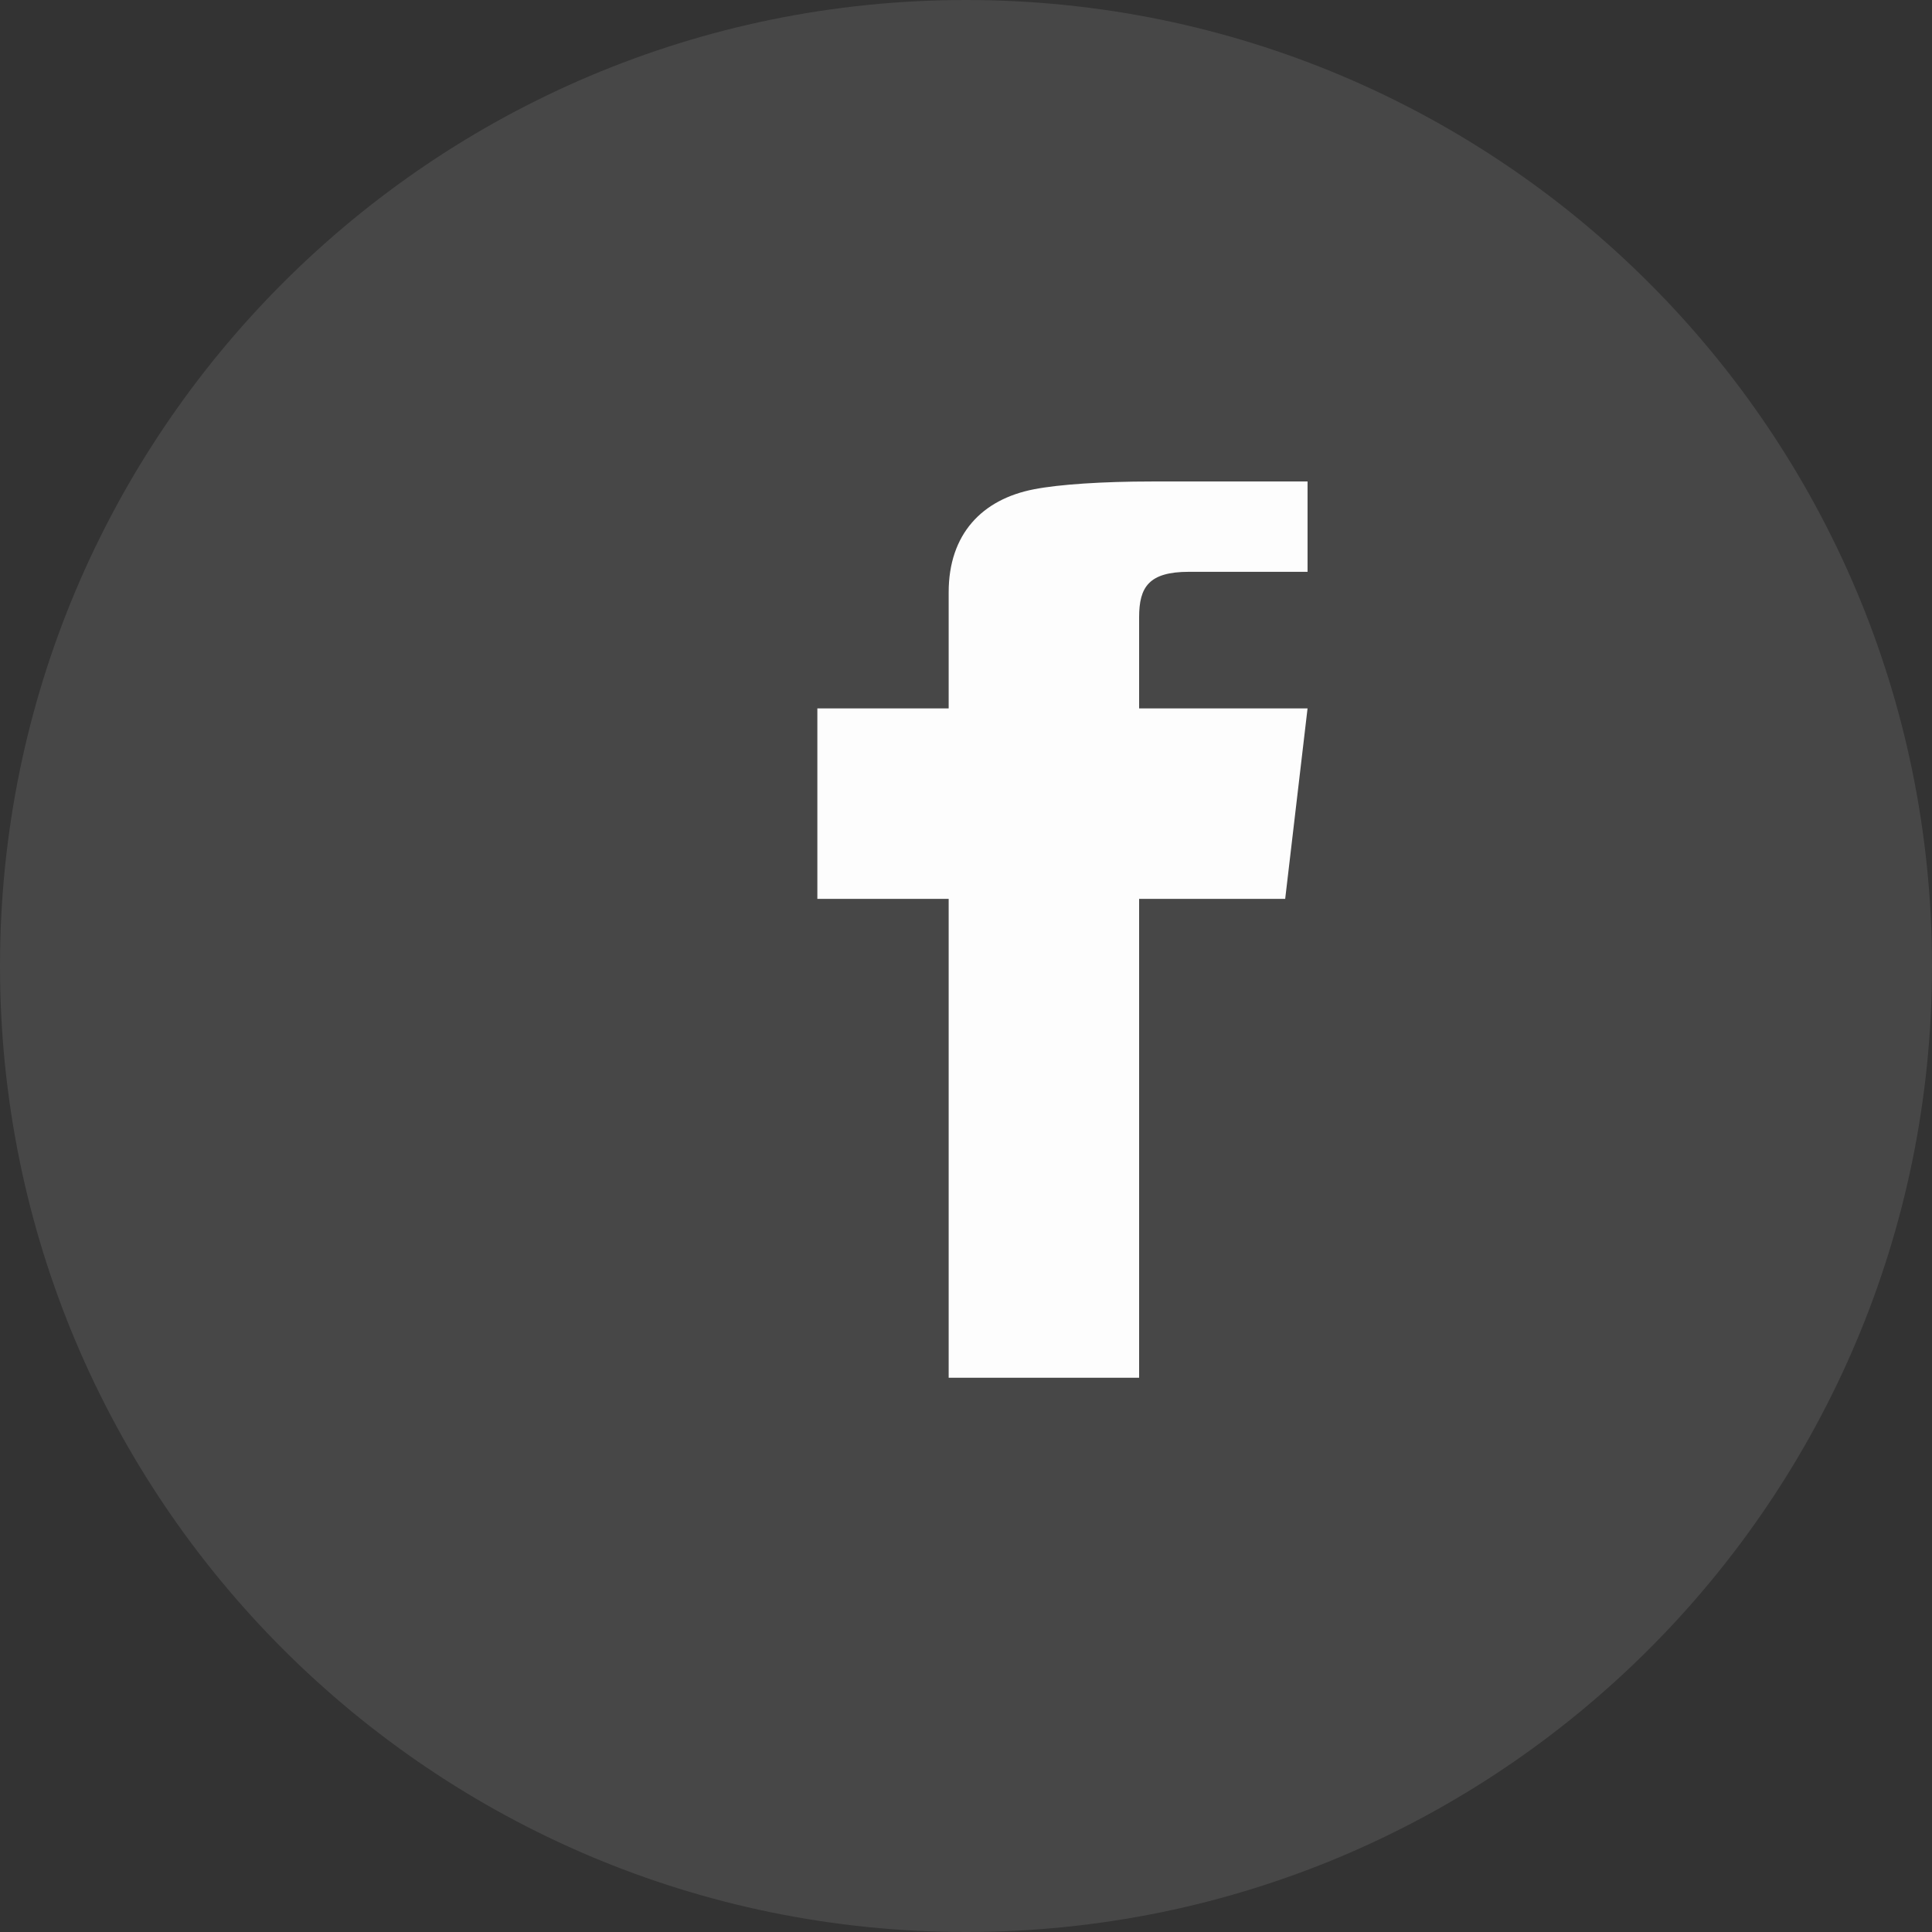
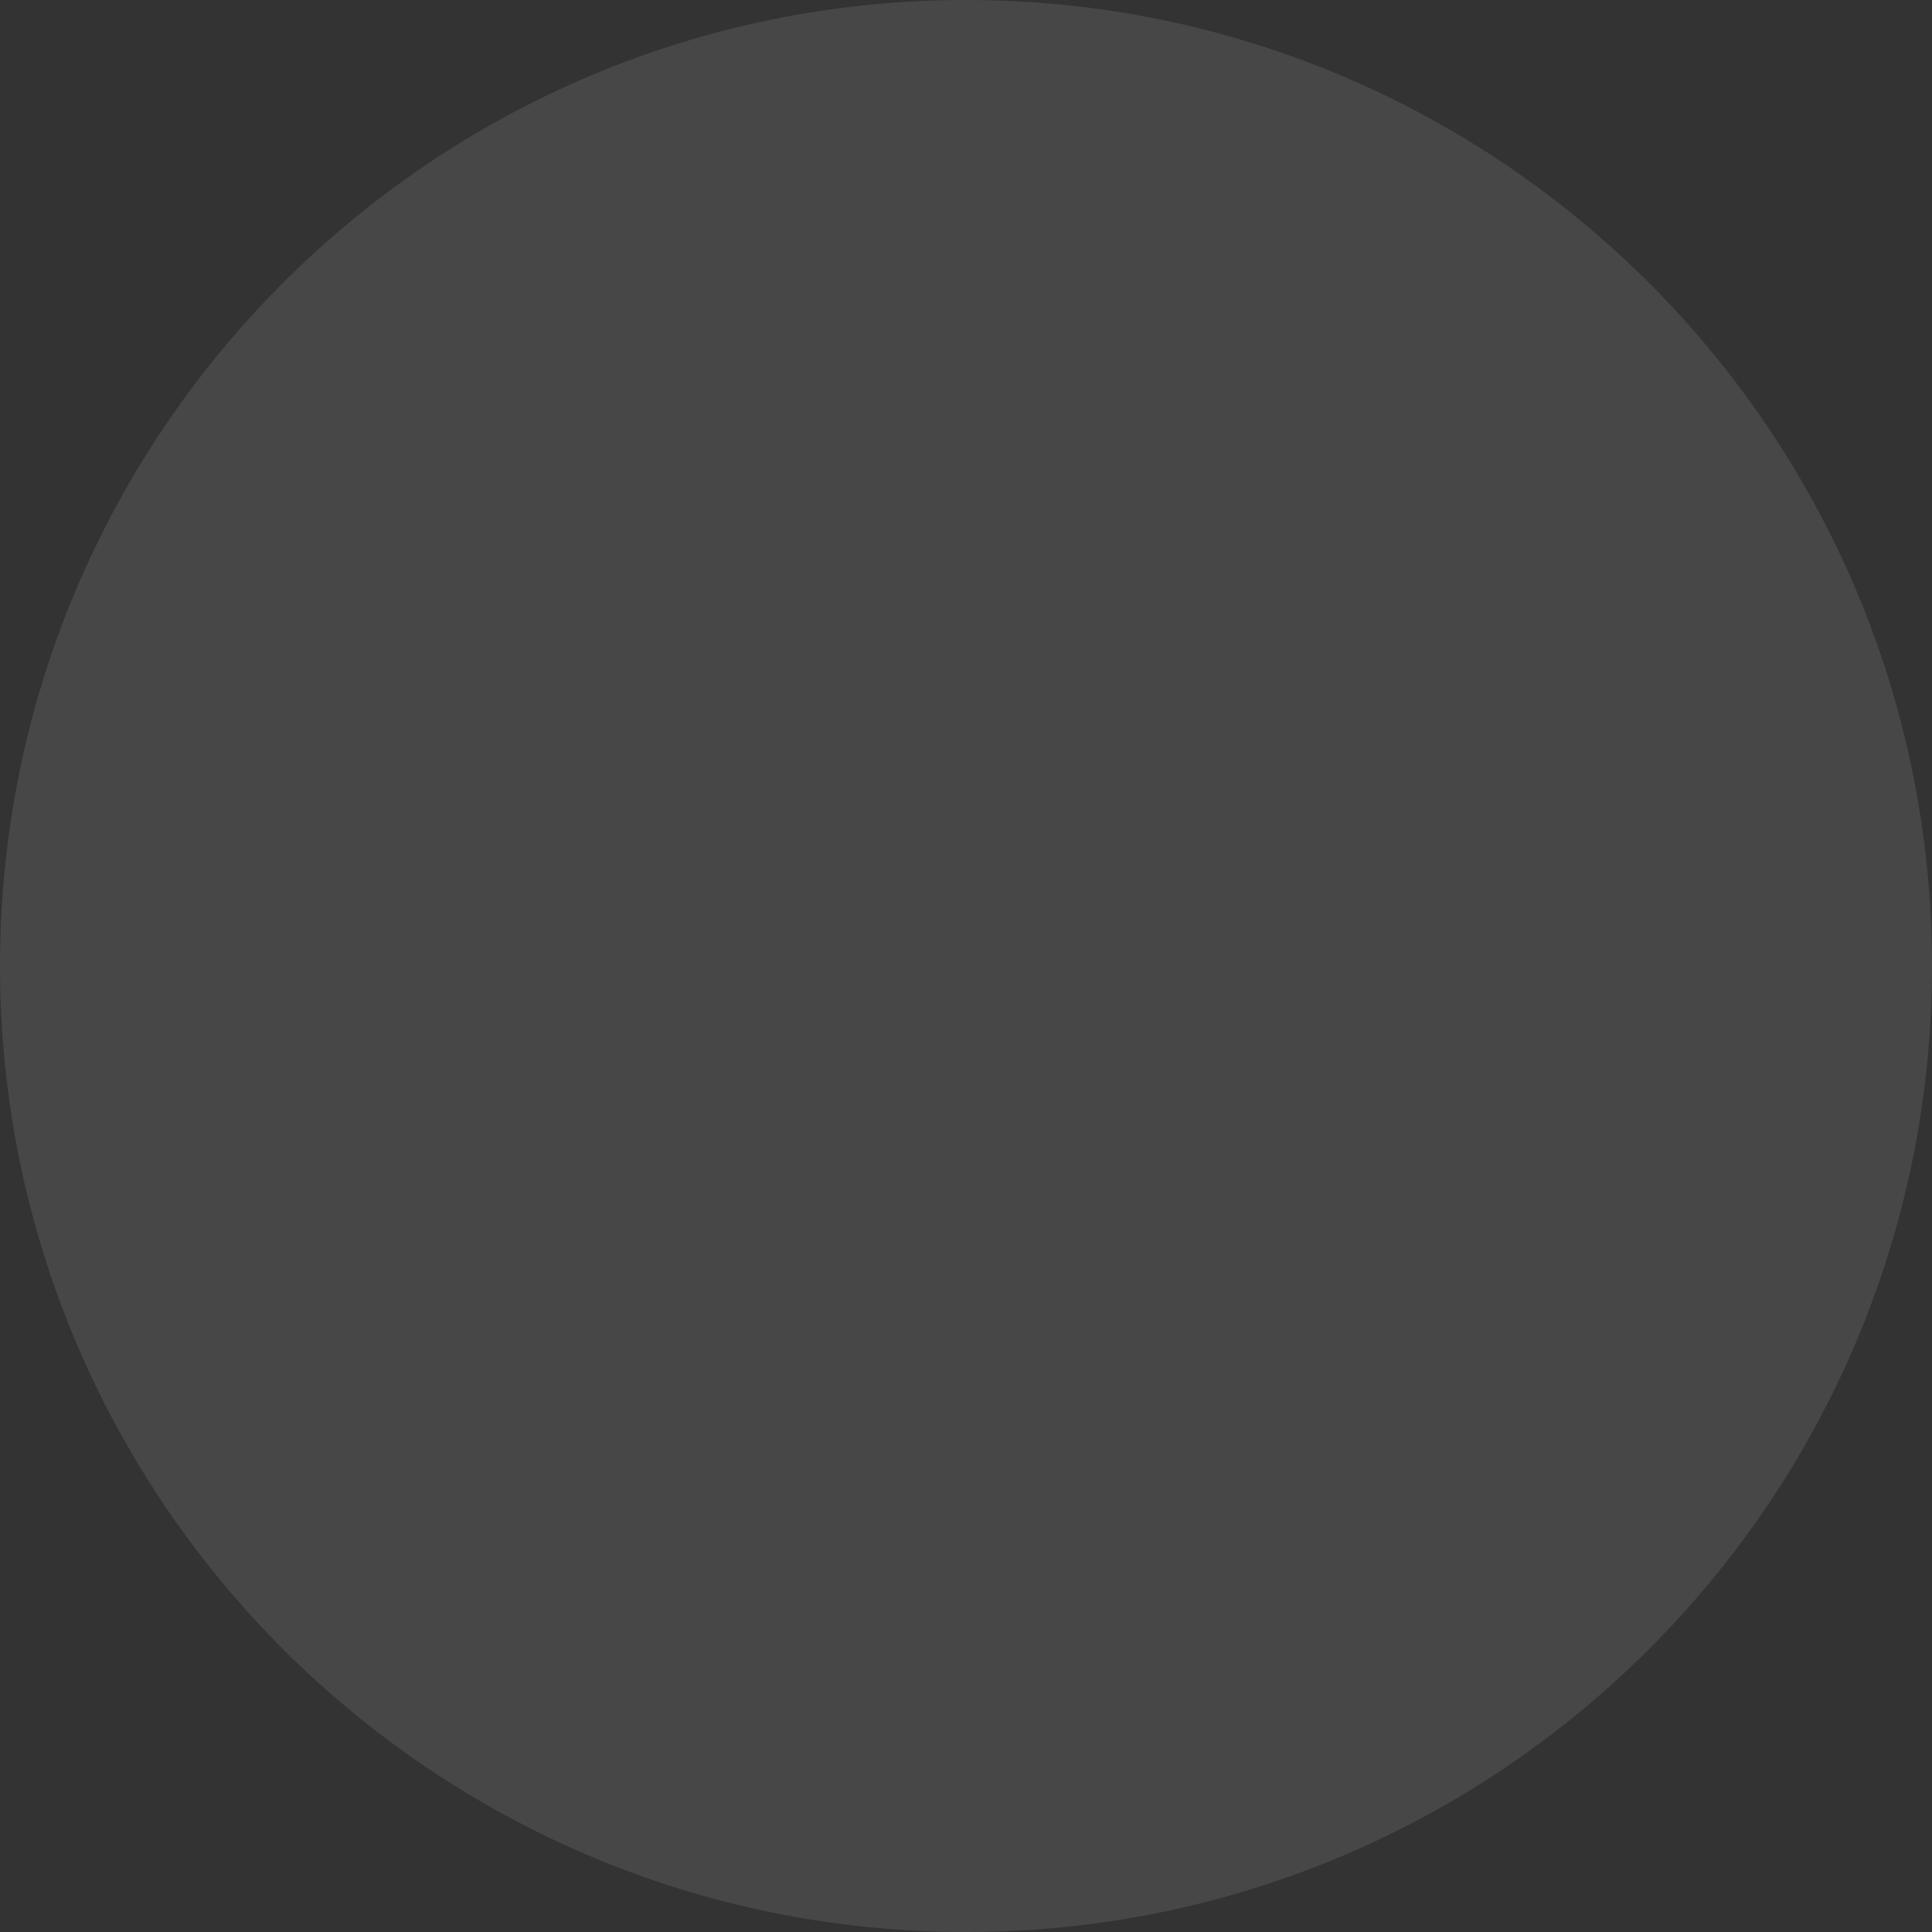
<svg xmlns="http://www.w3.org/2000/svg" width="33" height="33" viewBox="0 0 33 33" fill="none">
  <rect x="0" y="0" width="33" height="33" fill="#333333" stroke="none" />
  <path opacity="0.1" fill-rule="evenodd" clip-rule="evenodd" d="M0 16.5C0 7.387 7.387 0 16.5 0C25.613 0 33 7.387 33 16.5C33 25.613 25.613 33 16.5 33C7.387 33 0 25.613 0 16.5Z" fill="#FDFDFD" />
-   <path fill-rule="evenodd" clip-rule="evenodd" d="M19.671 8.224C18.845 8.224 18.092 8.273 17.662 8.357C16.774 8.528 16.204 9.123 16.204 10.117V12.1H13.961V15.353H16.204V23.533H19.457V15.353H21.952L22.334 12.1H19.457V10.543C19.457 10.028 19.622 9.767 20.308 9.767C20.745 9.767 21.469 9.767 22.334 9.767V8.224H19.671Z" fill="#FDFDFD" />
</svg>